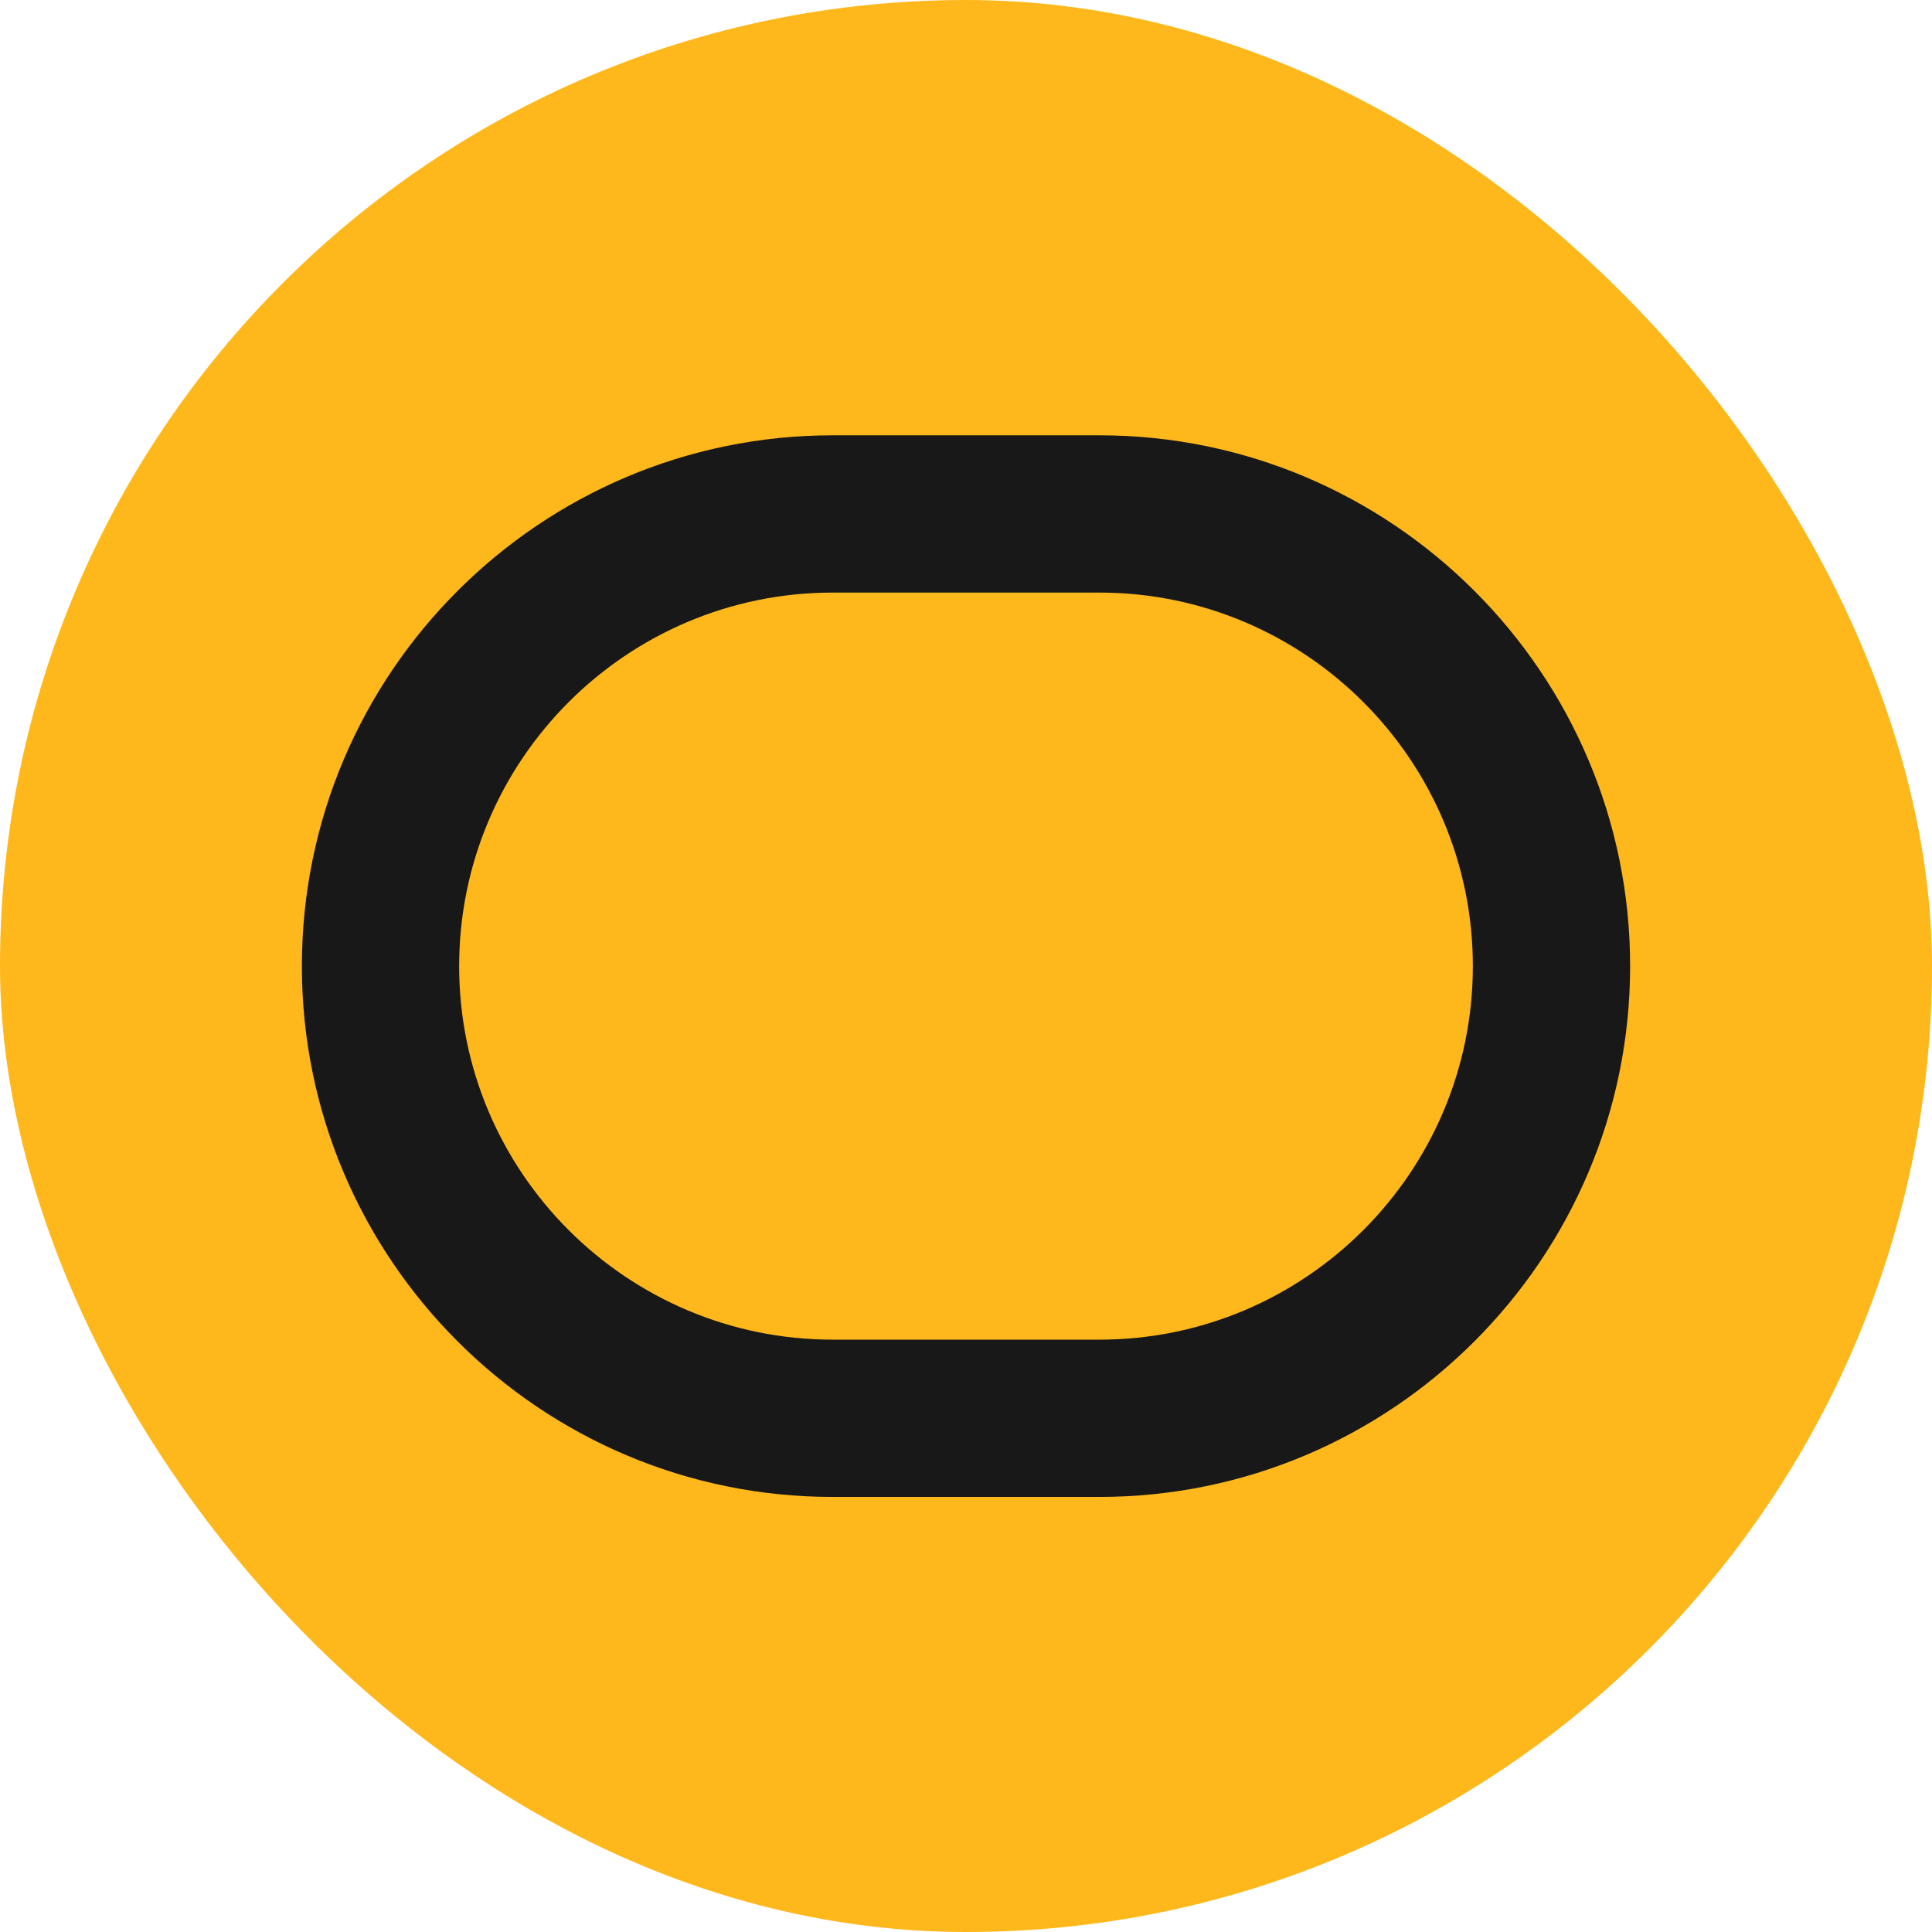
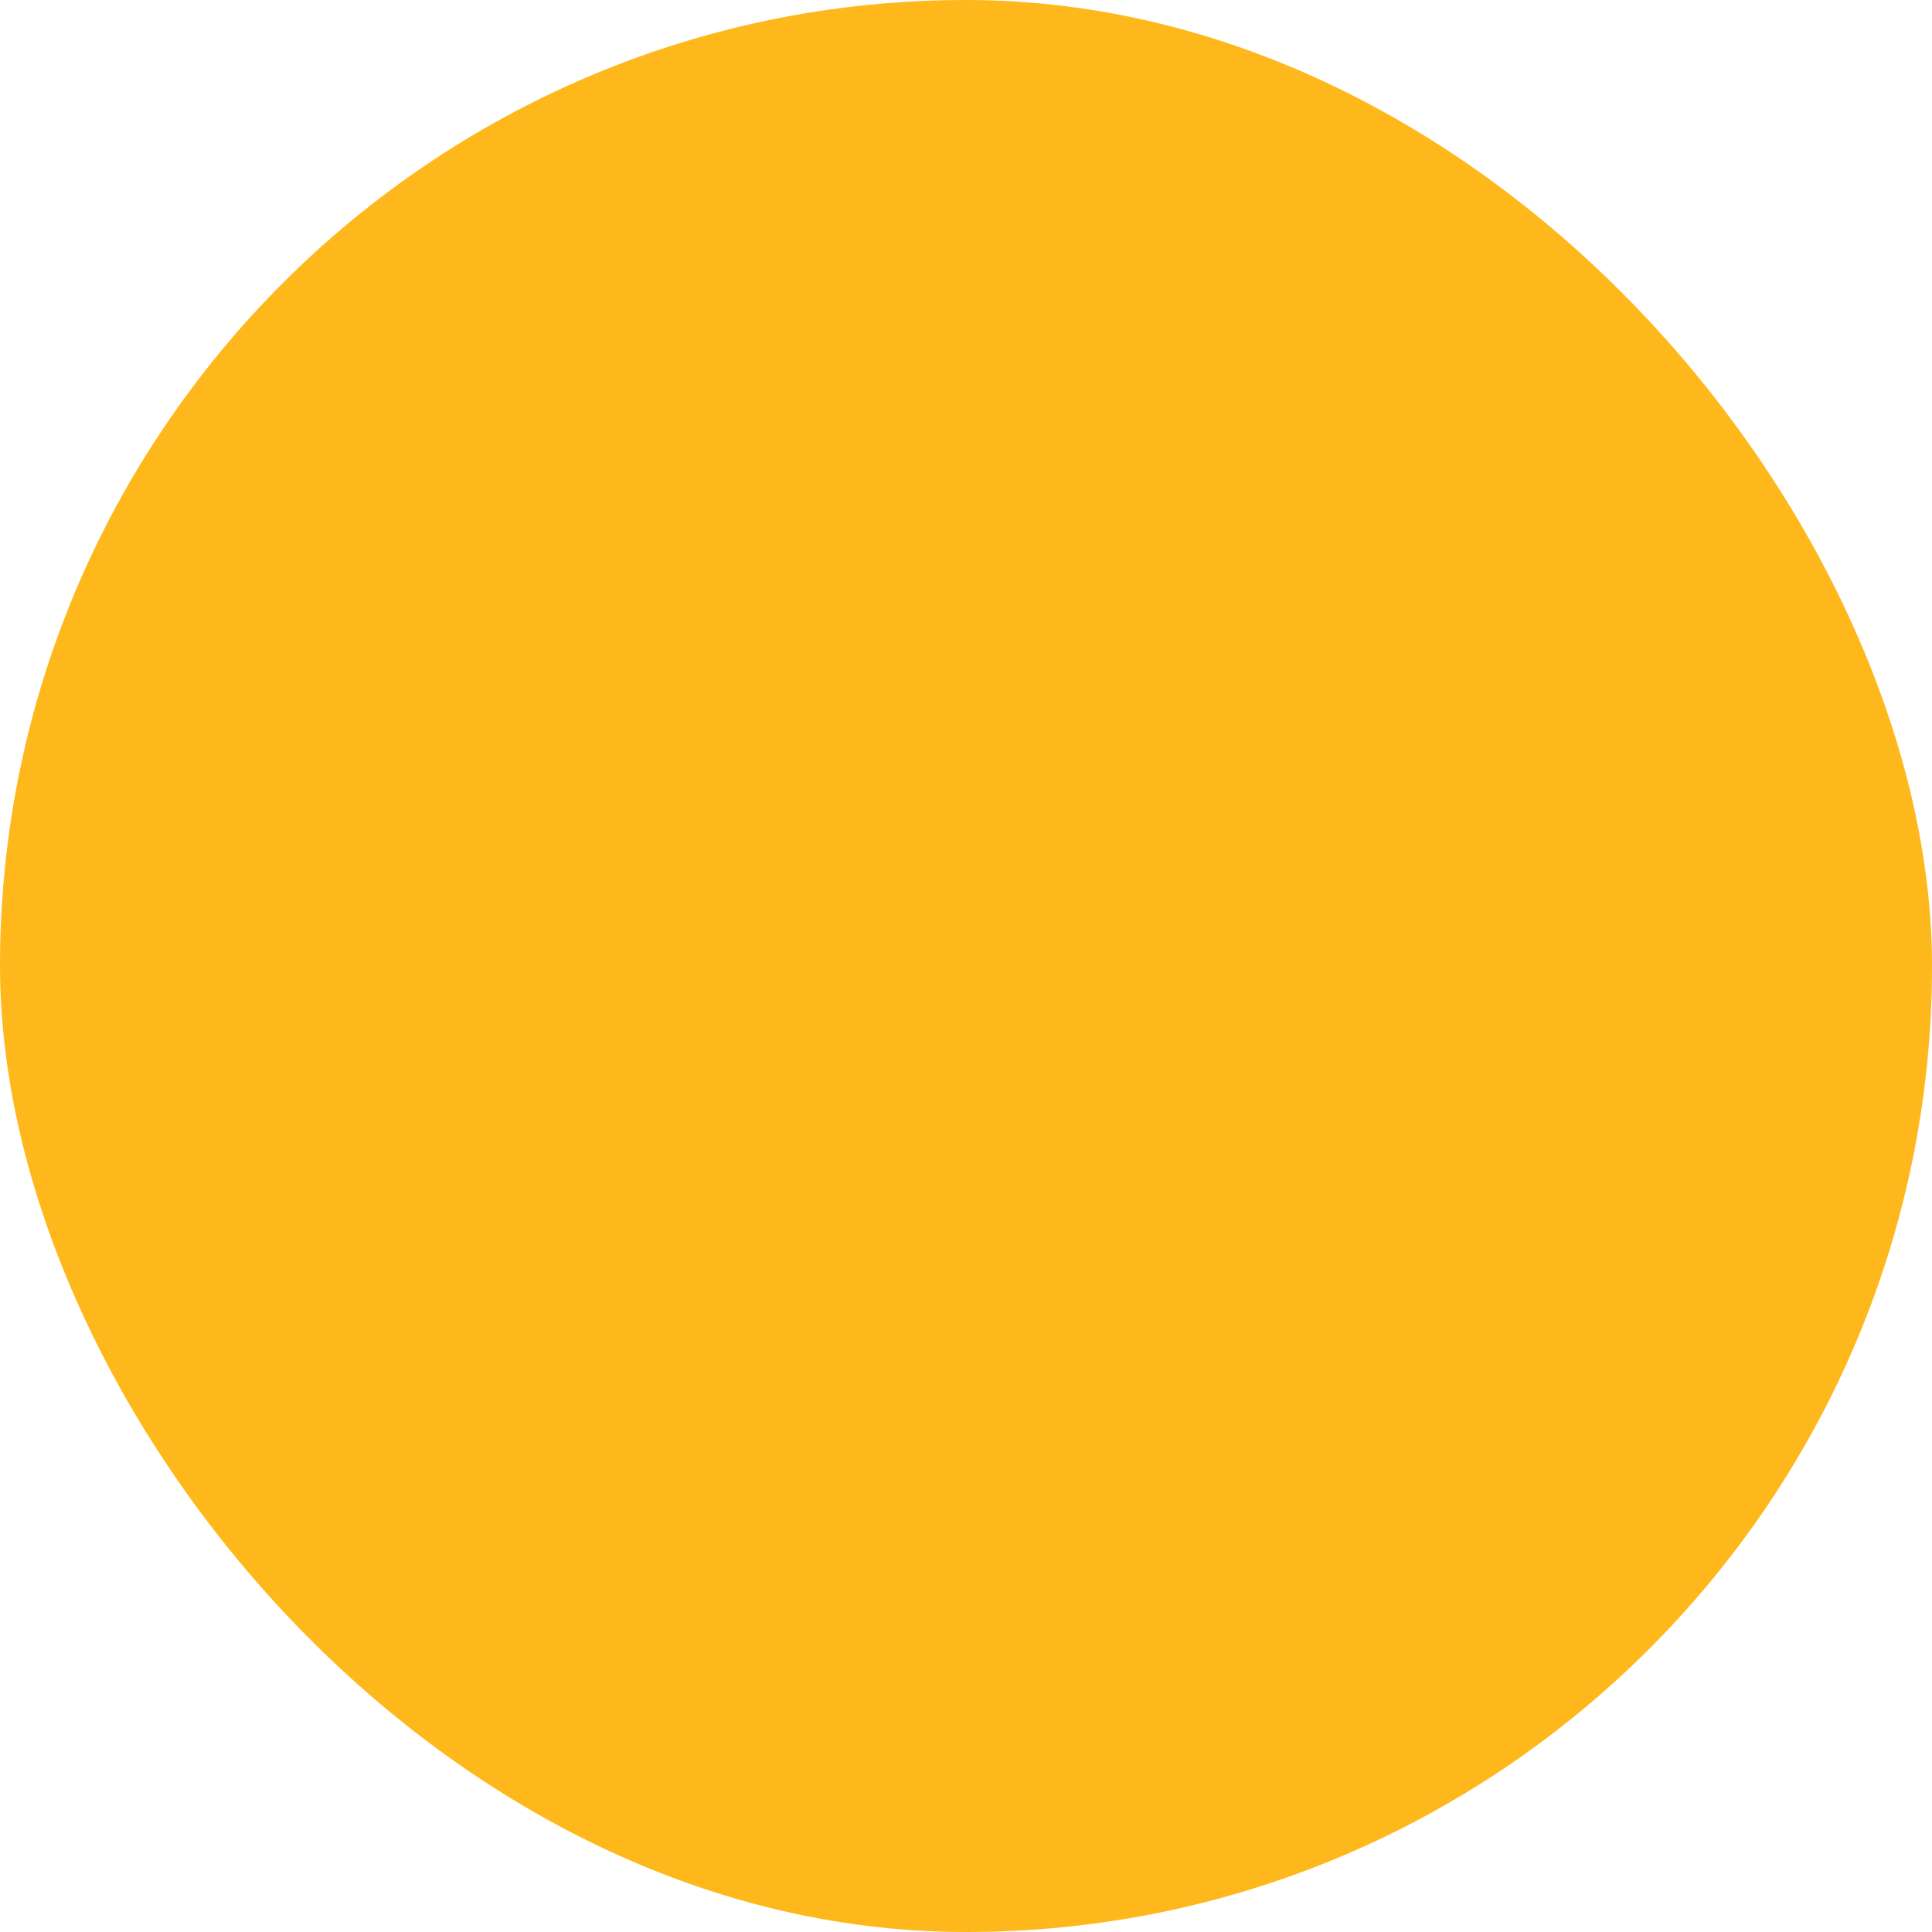
<svg xmlns="http://www.w3.org/2000/svg" width="32" height="32" viewBox="0 0 32 32" fill="none">
  <rect width="32" height="32" rx="16" fill="#FFB81C" />
-   <path d="M18.208 24.794H13.792C8.944 24.794 5 20.85 5 16.002C5 11.154 8.944 7.21 13.792 7.21H18.208C23.056 7.21 27 11.154 27 16.002C27 20.85 23.056 24.794 18.208 24.794ZM13.792 9.815C10.38 9.815 7.605 12.59 7.605 16.002C7.605 19.413 10.38 22.189 13.792 22.189H18.208C21.62 22.189 24.395 19.413 24.395 16.002C24.395 12.59 21.62 9.815 18.208 9.815H13.792Z" fill="#181818" />
</svg>